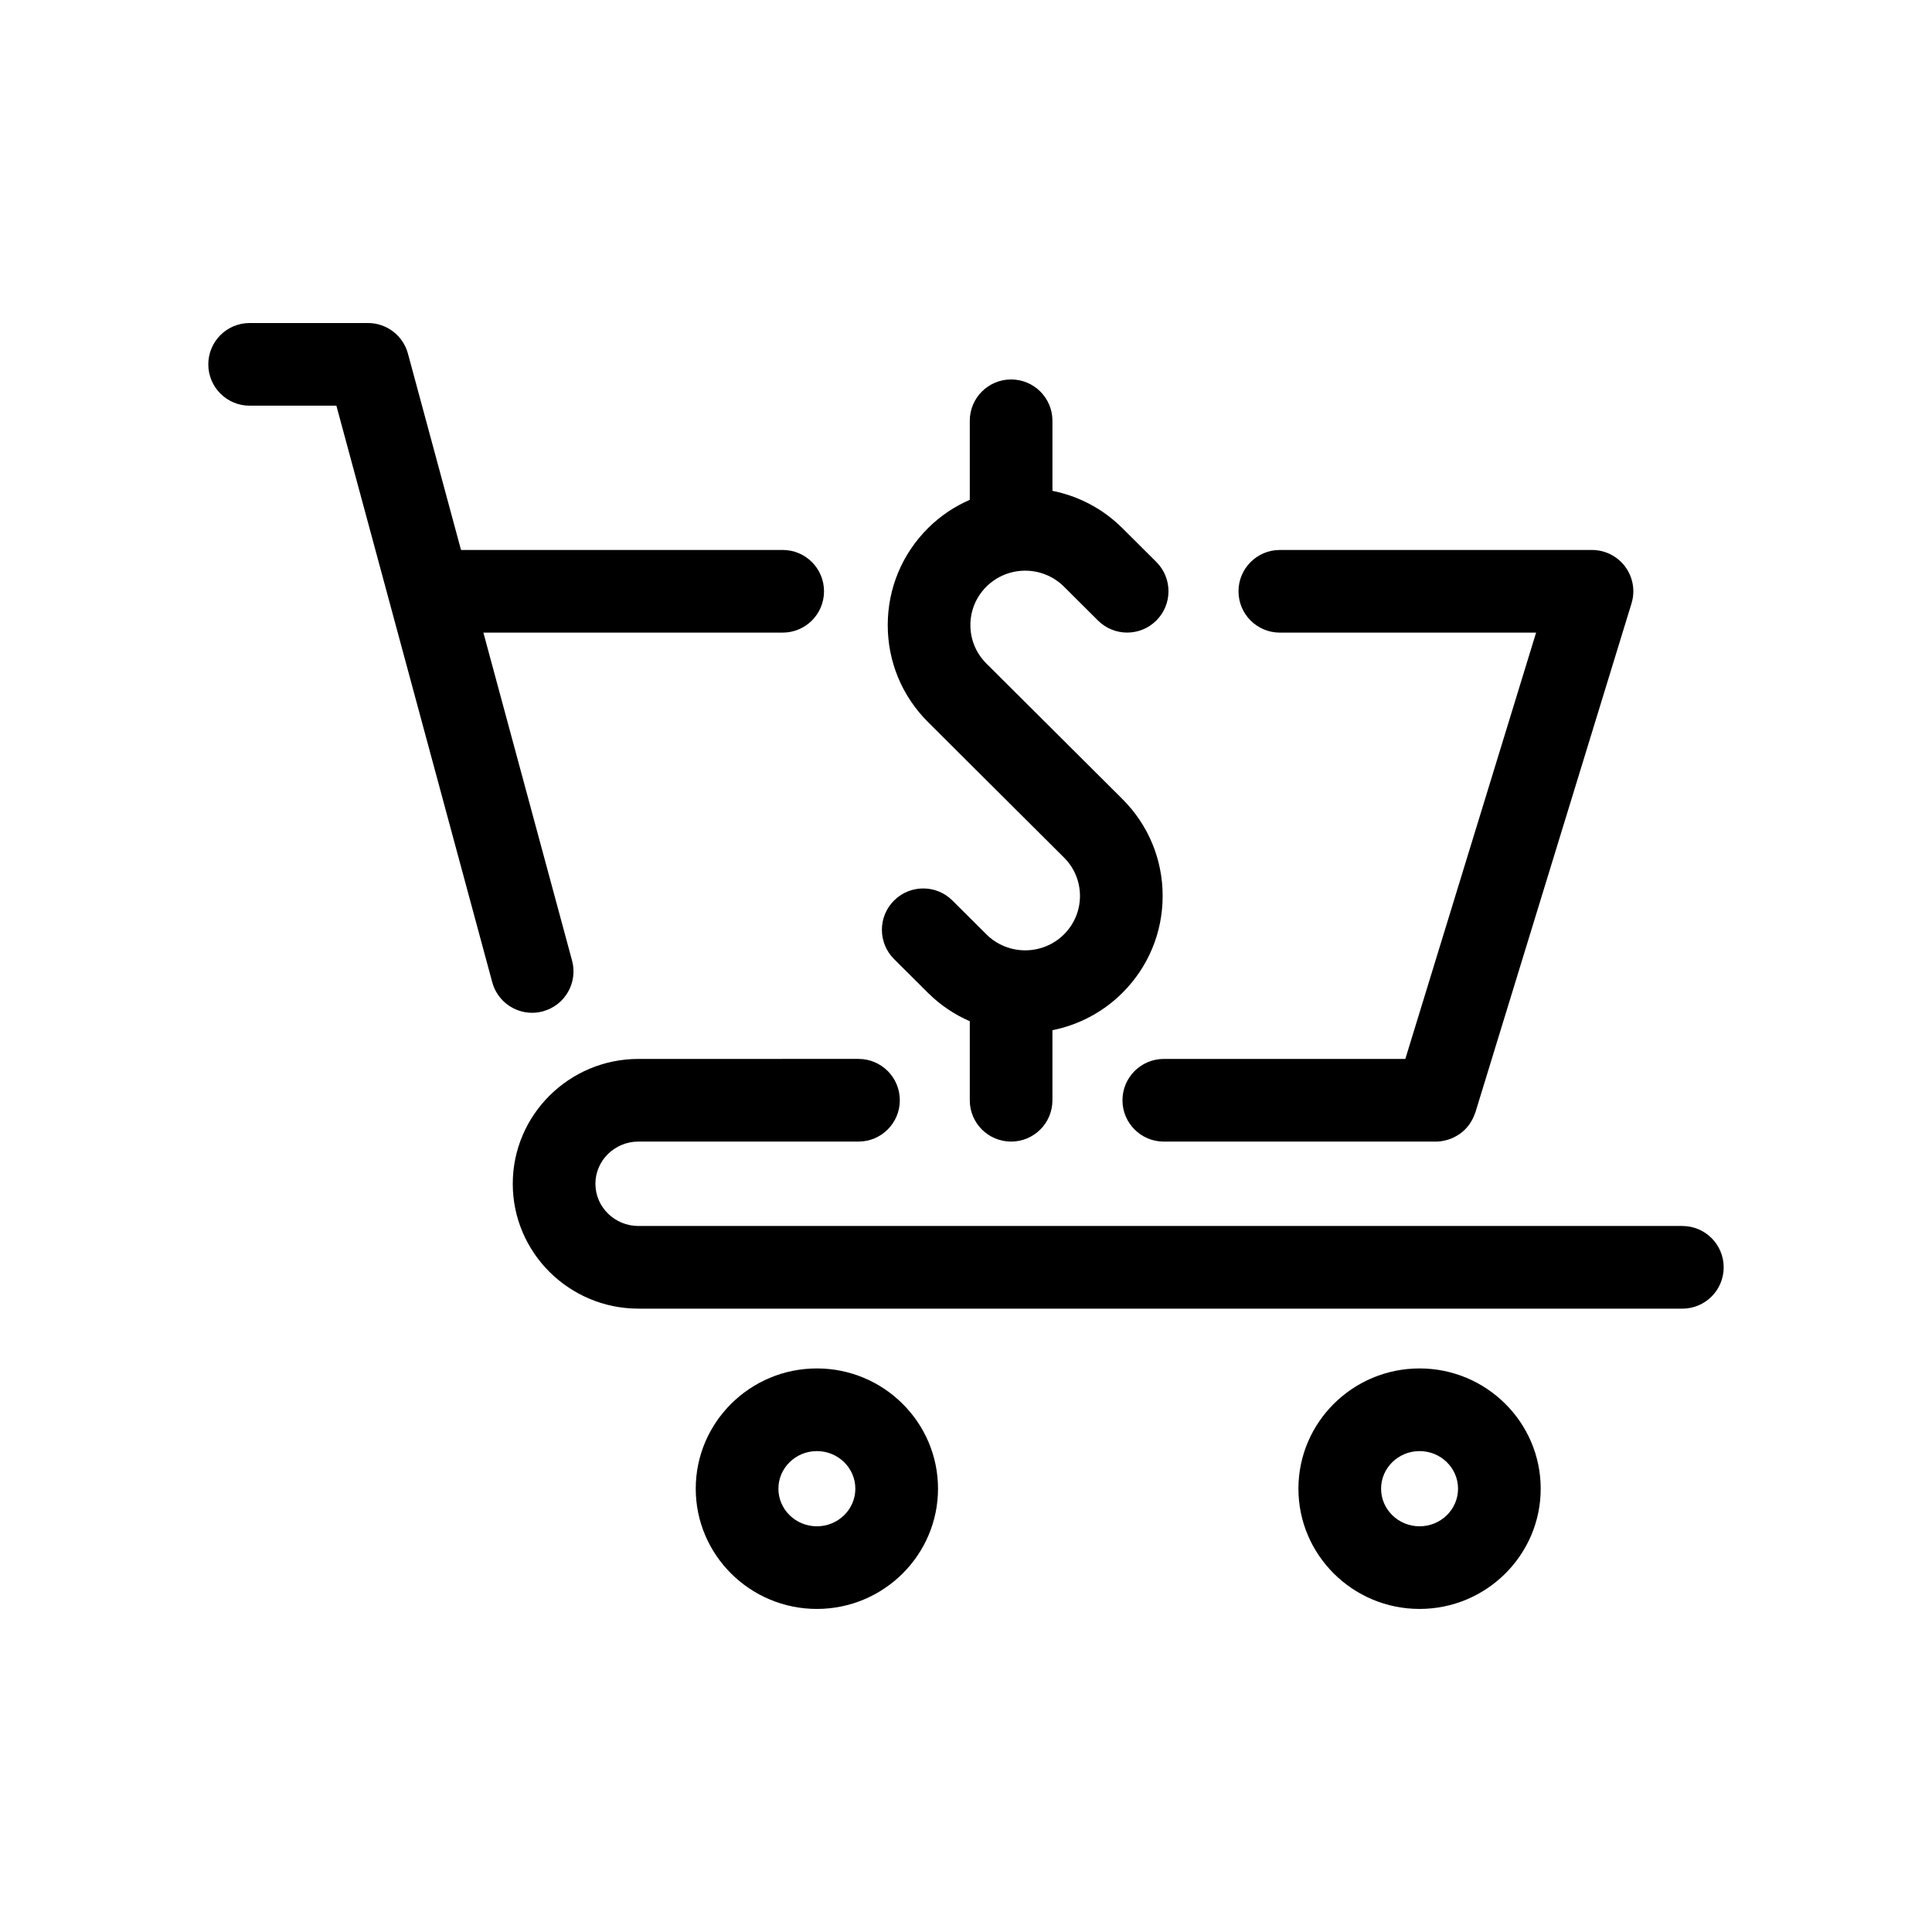
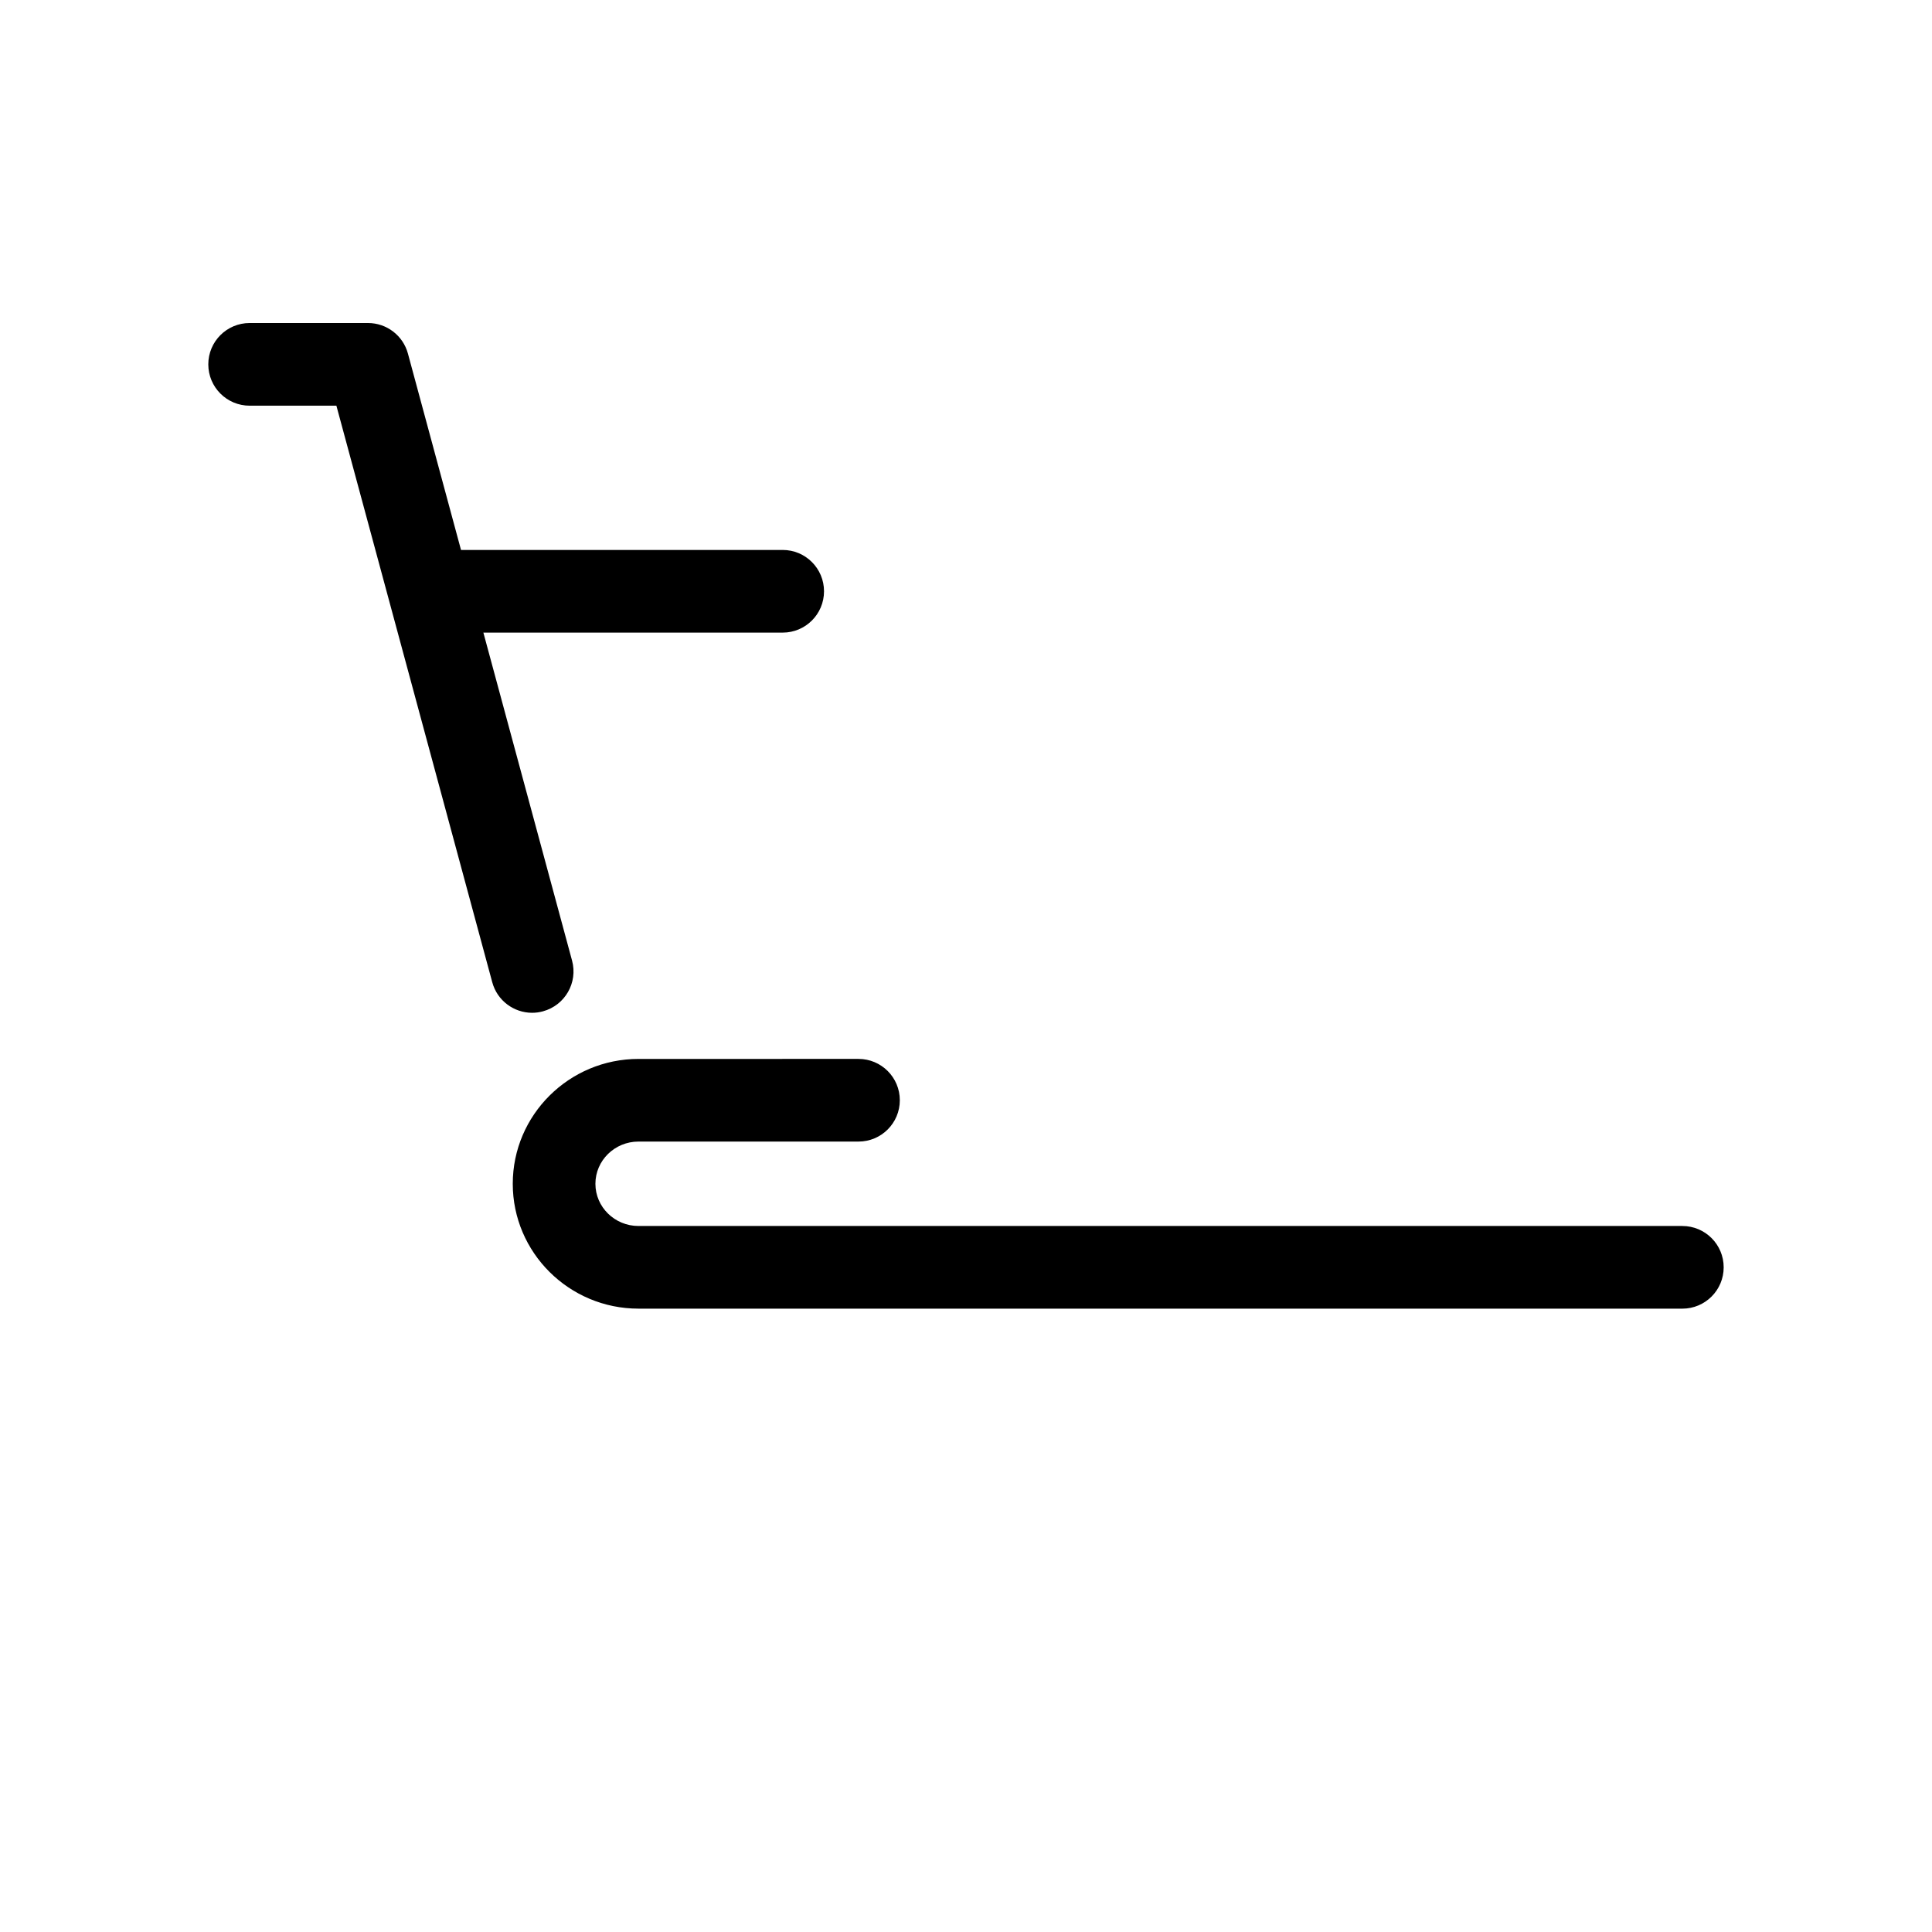
<svg xmlns="http://www.w3.org/2000/svg" fill="#000000" width="800px" height="800px" version="1.1" viewBox="144 144 512 512">
  <g>
-     <path d="m483.17 311.65h67.914l-34.656 112.98h-64.008c-6.051 0-10.953 4.902-10.953 10.953s4.902 10.953 10.953 10.953h72.059c0.016 0 0.031 0.004 0.047 0.004 0.684 0 1.352-0.082 2.012-0.207 0.203-0.035 0.402-0.098 0.602-0.145 0.438-0.109 0.867-0.238 1.289-0.402 0.227-0.086 0.445-0.176 0.66-0.277 0.402-0.188 0.785-0.398 1.164-0.633 0.176-0.109 0.359-0.203 0.527-0.324 1.055-0.738 1.984-1.656 2.734-2.738 0.109-0.16 0.195-0.332 0.301-0.496 0.238-0.383 0.457-0.777 0.648-1.195 0.109-0.238 0.195-0.477 0.289-0.727 0.078-0.203 0.176-0.391 0.242-0.602l41.375-134.88c1.02-3.32 0.402-6.93-1.664-9.723s-5.332-4.441-8.809-4.441h-82.727c-6.051 0-10.953 4.902-10.953 10.953 0 6.047 4.902 10.949 10.953 10.949z" />
    <path d="m589.84 468.9h-276.64c-6.293 0-11.41-5.019-11.41-11.184 0-6.168 5.117-11.188 11.41-11.188h58.309c6.051 0 10.953-4.902 10.953-10.953s-4.902-10.953-10.953-10.953l-58.309 0.004c-18.371 0-33.312 14.844-33.312 33.09s14.945 33.086 33.312 33.086l276.64 0.004c6.051 0 10.953-4.902 10.953-10.953s-4.902-10.953-10.953-10.953z" />
    <path d="m287.89 412.01c5.836-1.582 9.293-7.594 7.715-13.43l-23.504-86.93h79.32c6.051 0 10.953-4.902 10.953-10.953 0-6.051-4.902-10.953-10.953-10.953l-85.246 0.004-14.07-52.047c-1.293-4.773-5.625-8.094-10.574-8.094h-31.375c-6.051 0-10.953 4.902-10.953 10.953 0 6.051 4.902 10.953 10.953 10.953h22.992l41.305 152.79c1.316 4.883 5.738 8.098 10.566 8.098 0.949 0 1.91-0.125 2.871-0.387z" />
-     <path d="m405.41 391.62-0.004-0.004-9.008-8.973c-4.281-4.269-11.215-4.258-15.492 0.027-4.269 4.285-4.258 11.219 0.027 15.492l9.008 8.973c0.008 0.008 0.016 0.012 0.02 0.016 3.273 3.262 7.035 5.731 11.039 7.484v20.945c0 6.051 4.902 10.953 10.953 10.953s10.953-4.902 10.953-10.953v-18.566c6.789-1.359 13.266-4.644 18.52-9.875 6.891-6.863 10.688-15.992 10.688-25.703 0-9.711-3.797-18.84-10.688-25.703l-36.023-35.891c-2.734-2.723-4.238-6.336-4.238-10.184 0-3.844 1.504-7.457 4.234-10.184 5.668-5.644 14.891-5.648 20.566-0.004 0 0 0.004 0.004 0.004 0.004l9.008 8.973c2.137 2.129 4.934 3.195 7.731 3.195 2.812 0 5.617-1.074 7.758-3.223 4.269-4.285 4.258-11.219-0.027-15.492l-9.008-8.973c-0.008-0.008-0.012-0.012-0.02-0.016-5.25-5.223-11.719-8.504-18.504-9.859v-18.566c0-6.051-4.902-10.953-10.953-10.953s-10.953 4.902-10.953 10.953v20.945c-4.012 1.758-7.781 4.234-11.059 7.5-6.891 6.863-10.684 15.992-10.684 25.703 0 9.711 3.793 18.84 10.684 25.703l36.023 35.891c2.734 2.723 4.238 6.336 4.238 10.184 0 3.844-1.508 7.457-4.238 10.184-5.66 5.637-14.883 5.637-20.555-0.004z" />
-     <path d="m360.48 506.65c-17.703 0-32.102 14.297-32.102 31.867 0 17.57 14.402 31.867 32.102 31.867 17.699 0 32.102-14.297 32.102-31.867 0.004-17.57-14.402-31.867-32.102-31.867zm0 41.836c-5.625 0-10.195-4.473-10.195-9.965 0-5.492 4.574-9.965 10.195-9.965 5.621 0 10.195 4.469 10.195 9.965 0 5.496-4.57 9.965-10.195 9.965z" />
-     <path d="m520.2 506.65c-17.703 0-32.105 14.297-32.105 31.867 0 17.57 14.402 31.867 32.105 31.867 17.703 0 32.102-14.297 32.102-31.867 0-17.57-14.402-31.867-32.102-31.867zm0 41.836c-5.625 0-10.199-4.473-10.199-9.965 0-5.492 4.574-9.965 10.199-9.965s10.195 4.469 10.195 9.965c0.004 5.496-4.57 9.965-10.195 9.965z" />
  </g>
</svg>